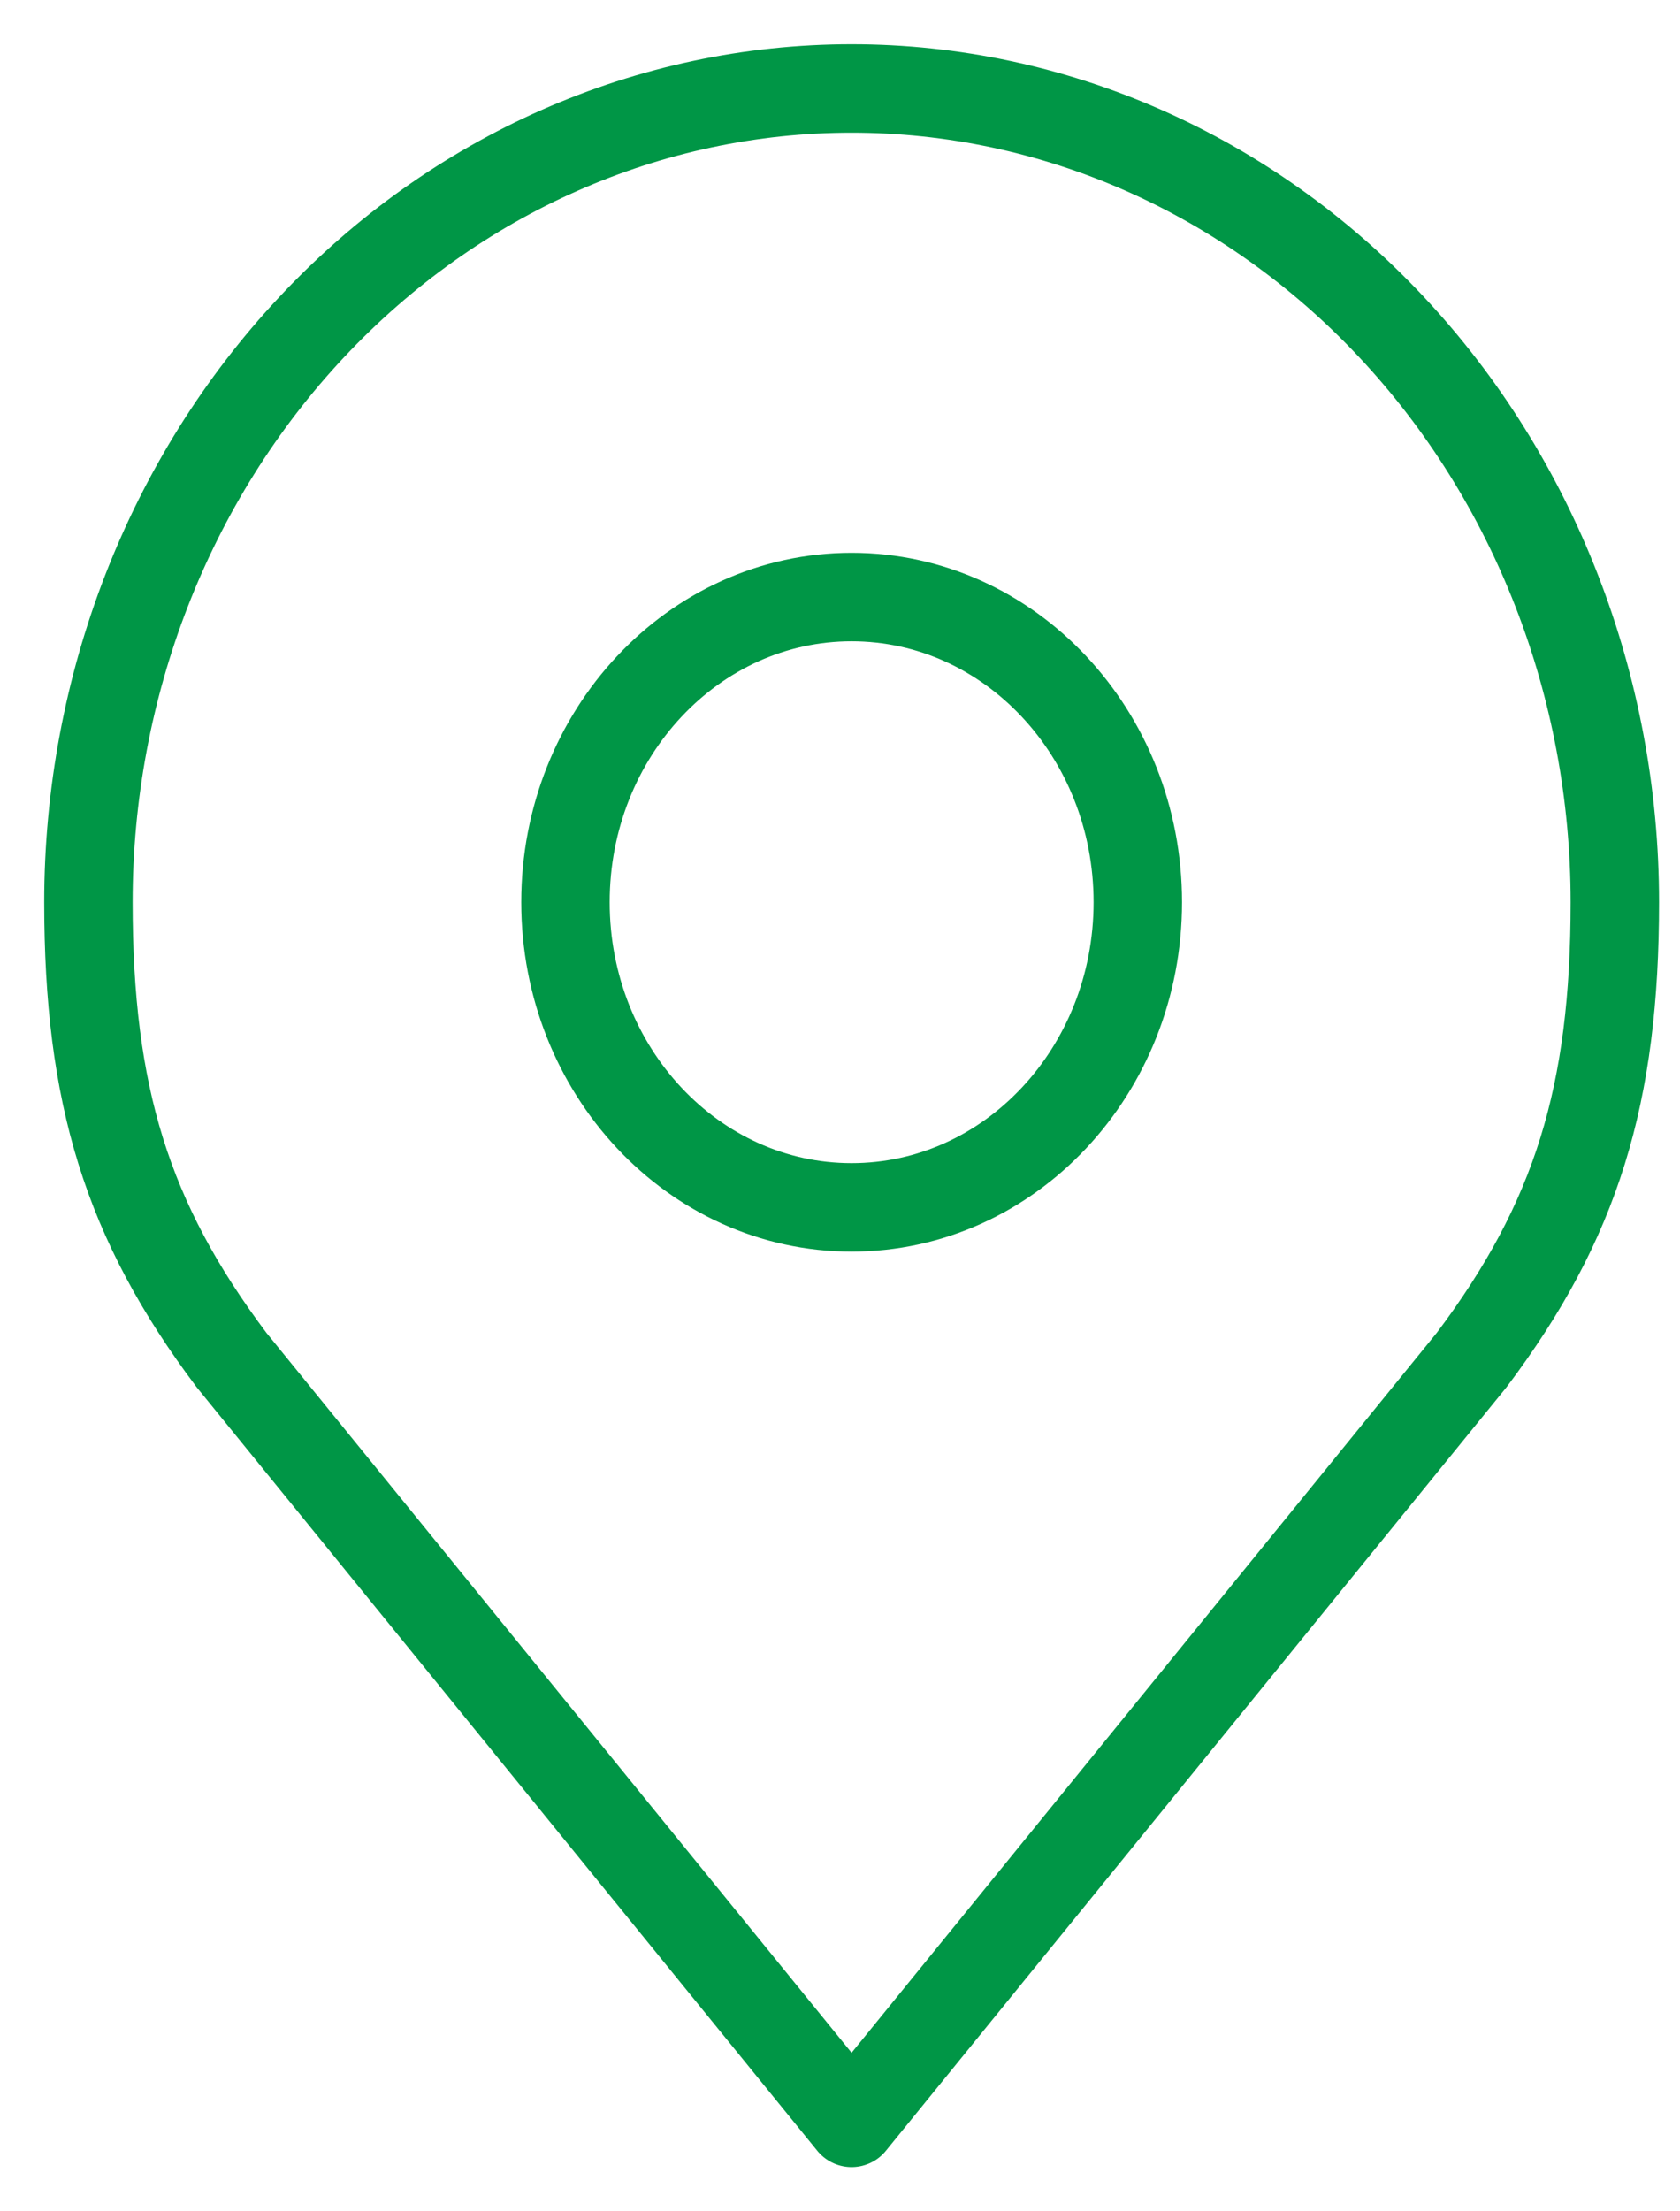
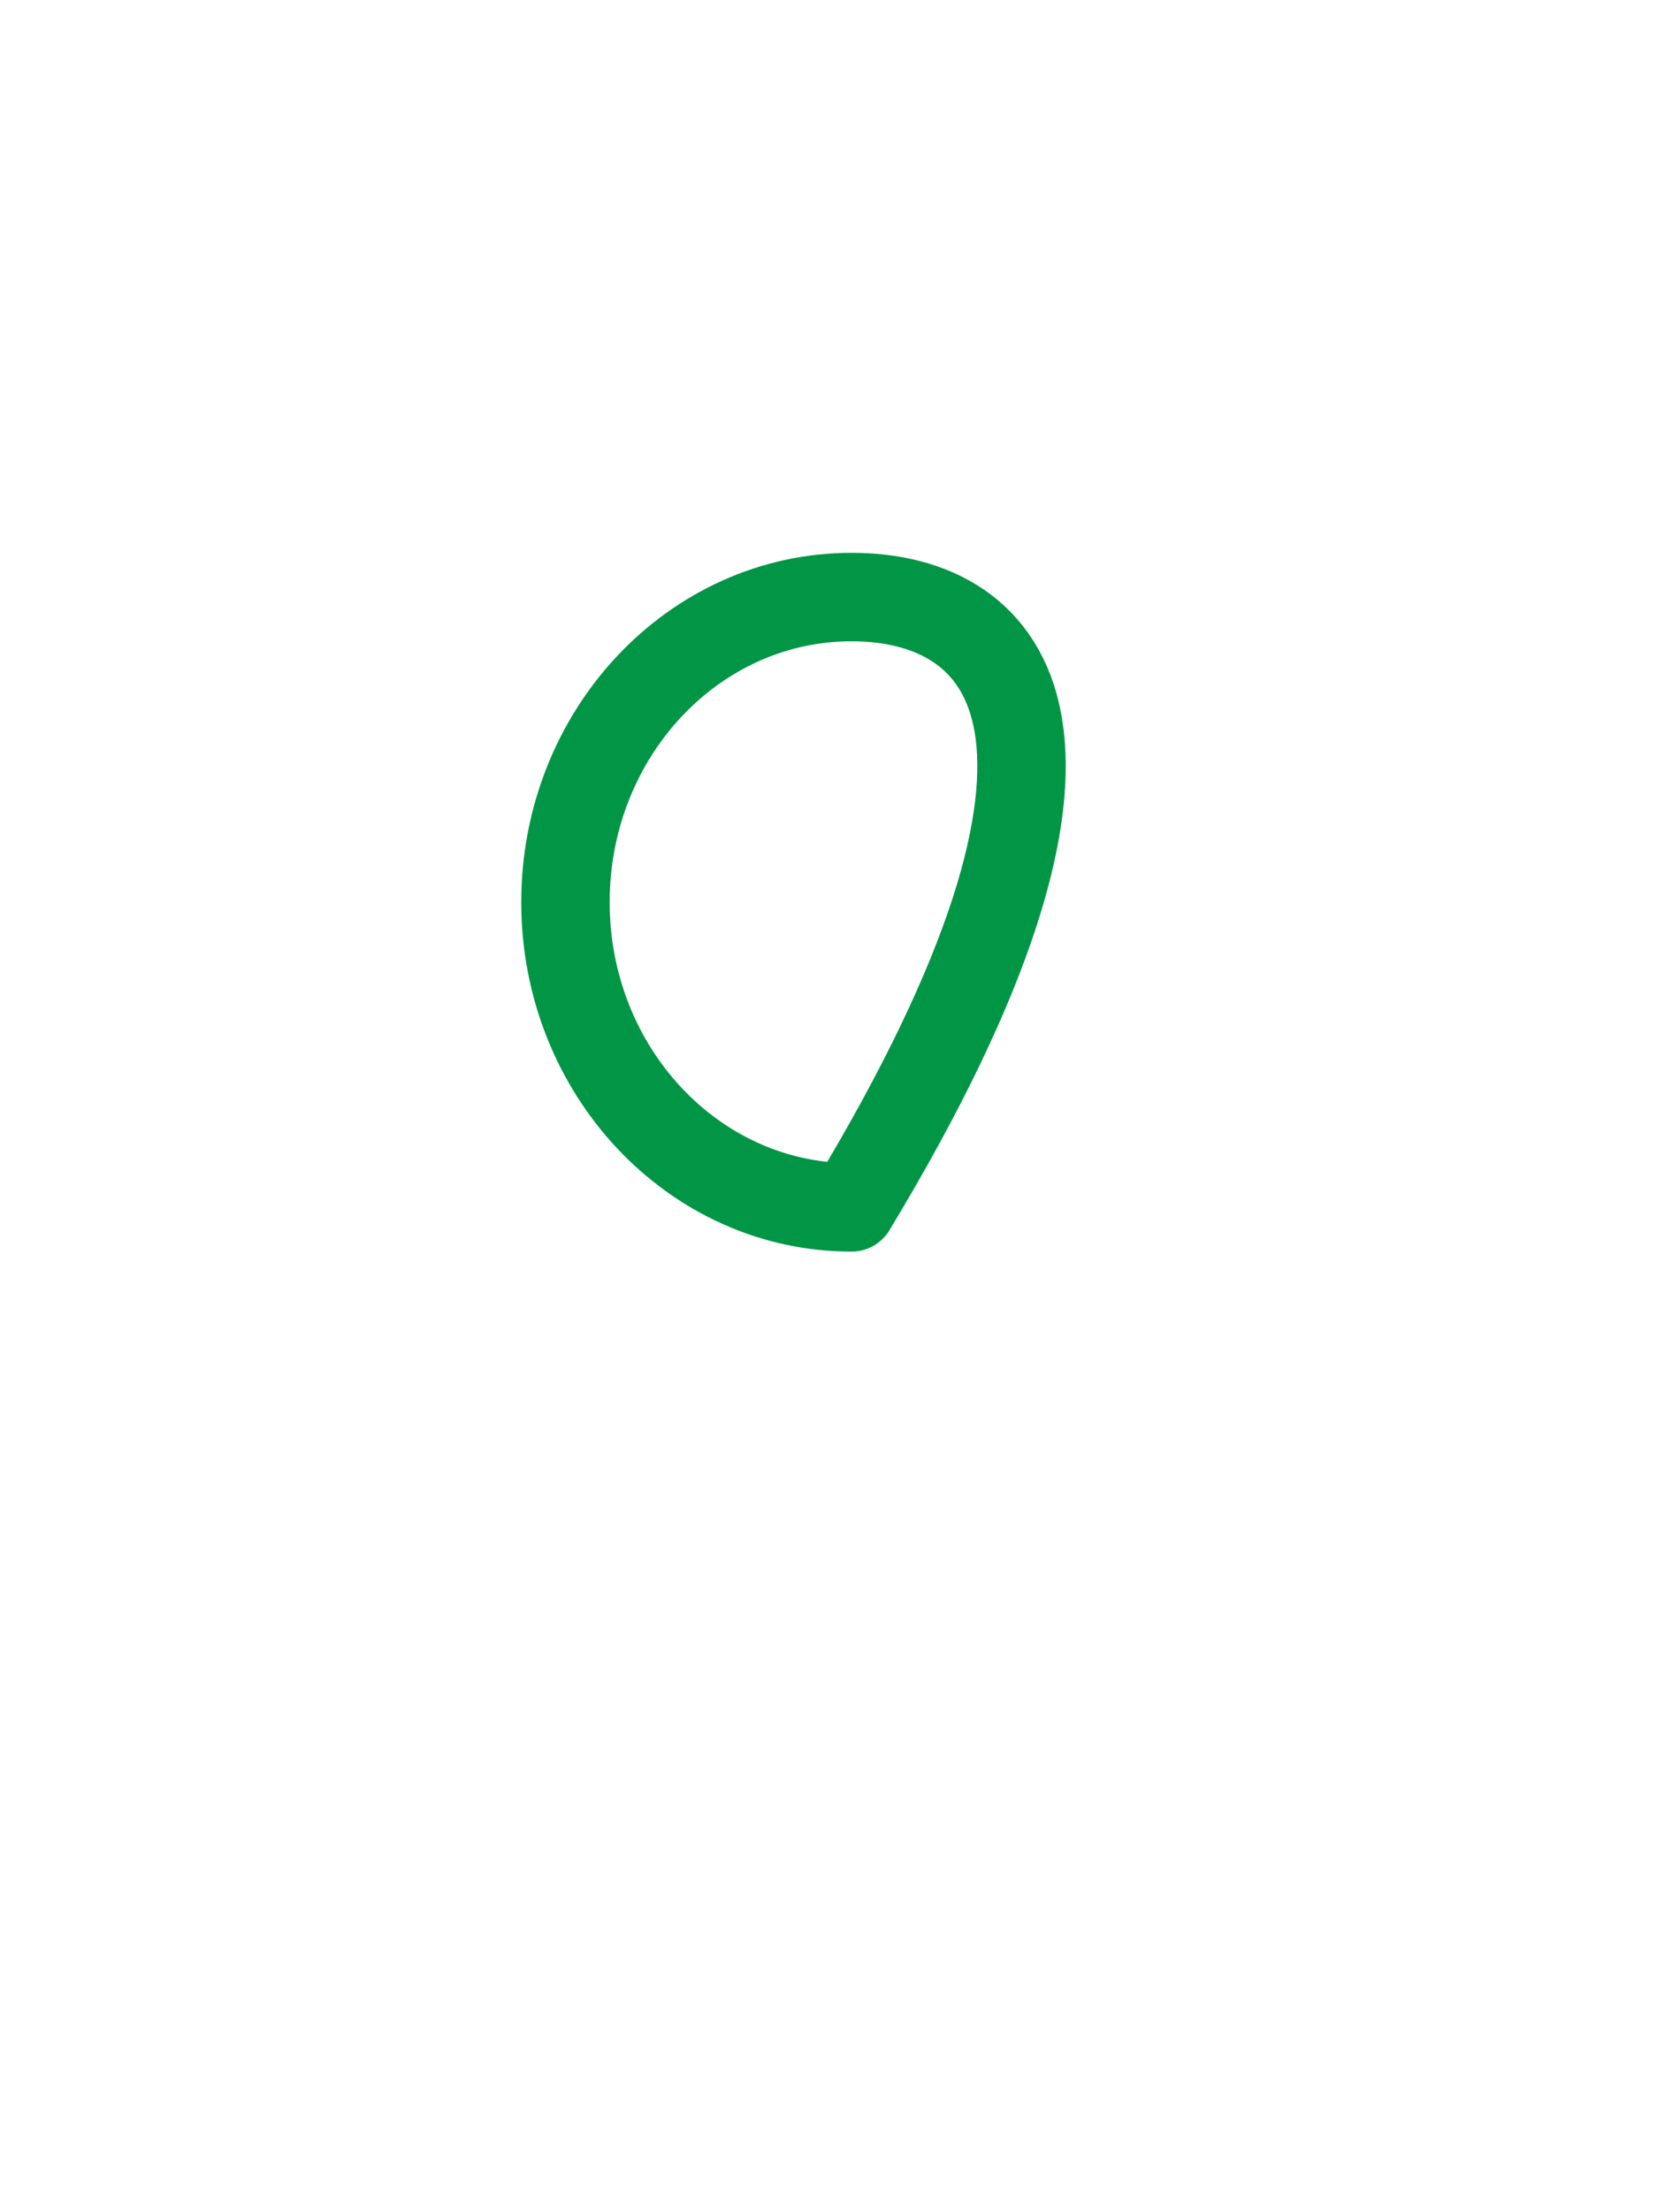
<svg xmlns="http://www.w3.org/2000/svg" width="19" height="25" viewBox="0 0 19 25" fill="none">
-   <path d="M9.631 13.65C11.419 13.65 12.868 12.105 12.868 10.2C12.868 8.295 11.419 6.75 9.631 6.75C7.844 6.75 6.395 8.295 6.395 10.2C6.395 12.105 7.844 13.65 9.631 13.65Z" stroke="#009646" stroke-linecap="round" stroke-linejoin="round" />
-   <path d="M9.631 1C7.342 1 5.147 1.969 3.528 3.695C1.909 5.42 1 7.76 1 10.2C1 12.376 1.434 13.8 2.618 15.375L9.631 24L16.644 15.375C17.829 13.8 18.263 12.376 18.263 10.2C18.263 7.76 17.353 5.42 15.735 3.695C14.116 1.969 11.921 1 9.631 1Z" stroke="#009646" stroke-linecap="round" stroke-linejoin="round" />
+   <path d="M9.631 13.65C12.868 8.295 11.419 6.75 9.631 6.75C7.844 6.75 6.395 8.295 6.395 10.2C6.395 12.105 7.844 13.65 9.631 13.65Z" stroke="#009646" stroke-linecap="round" stroke-linejoin="round" />
</svg>